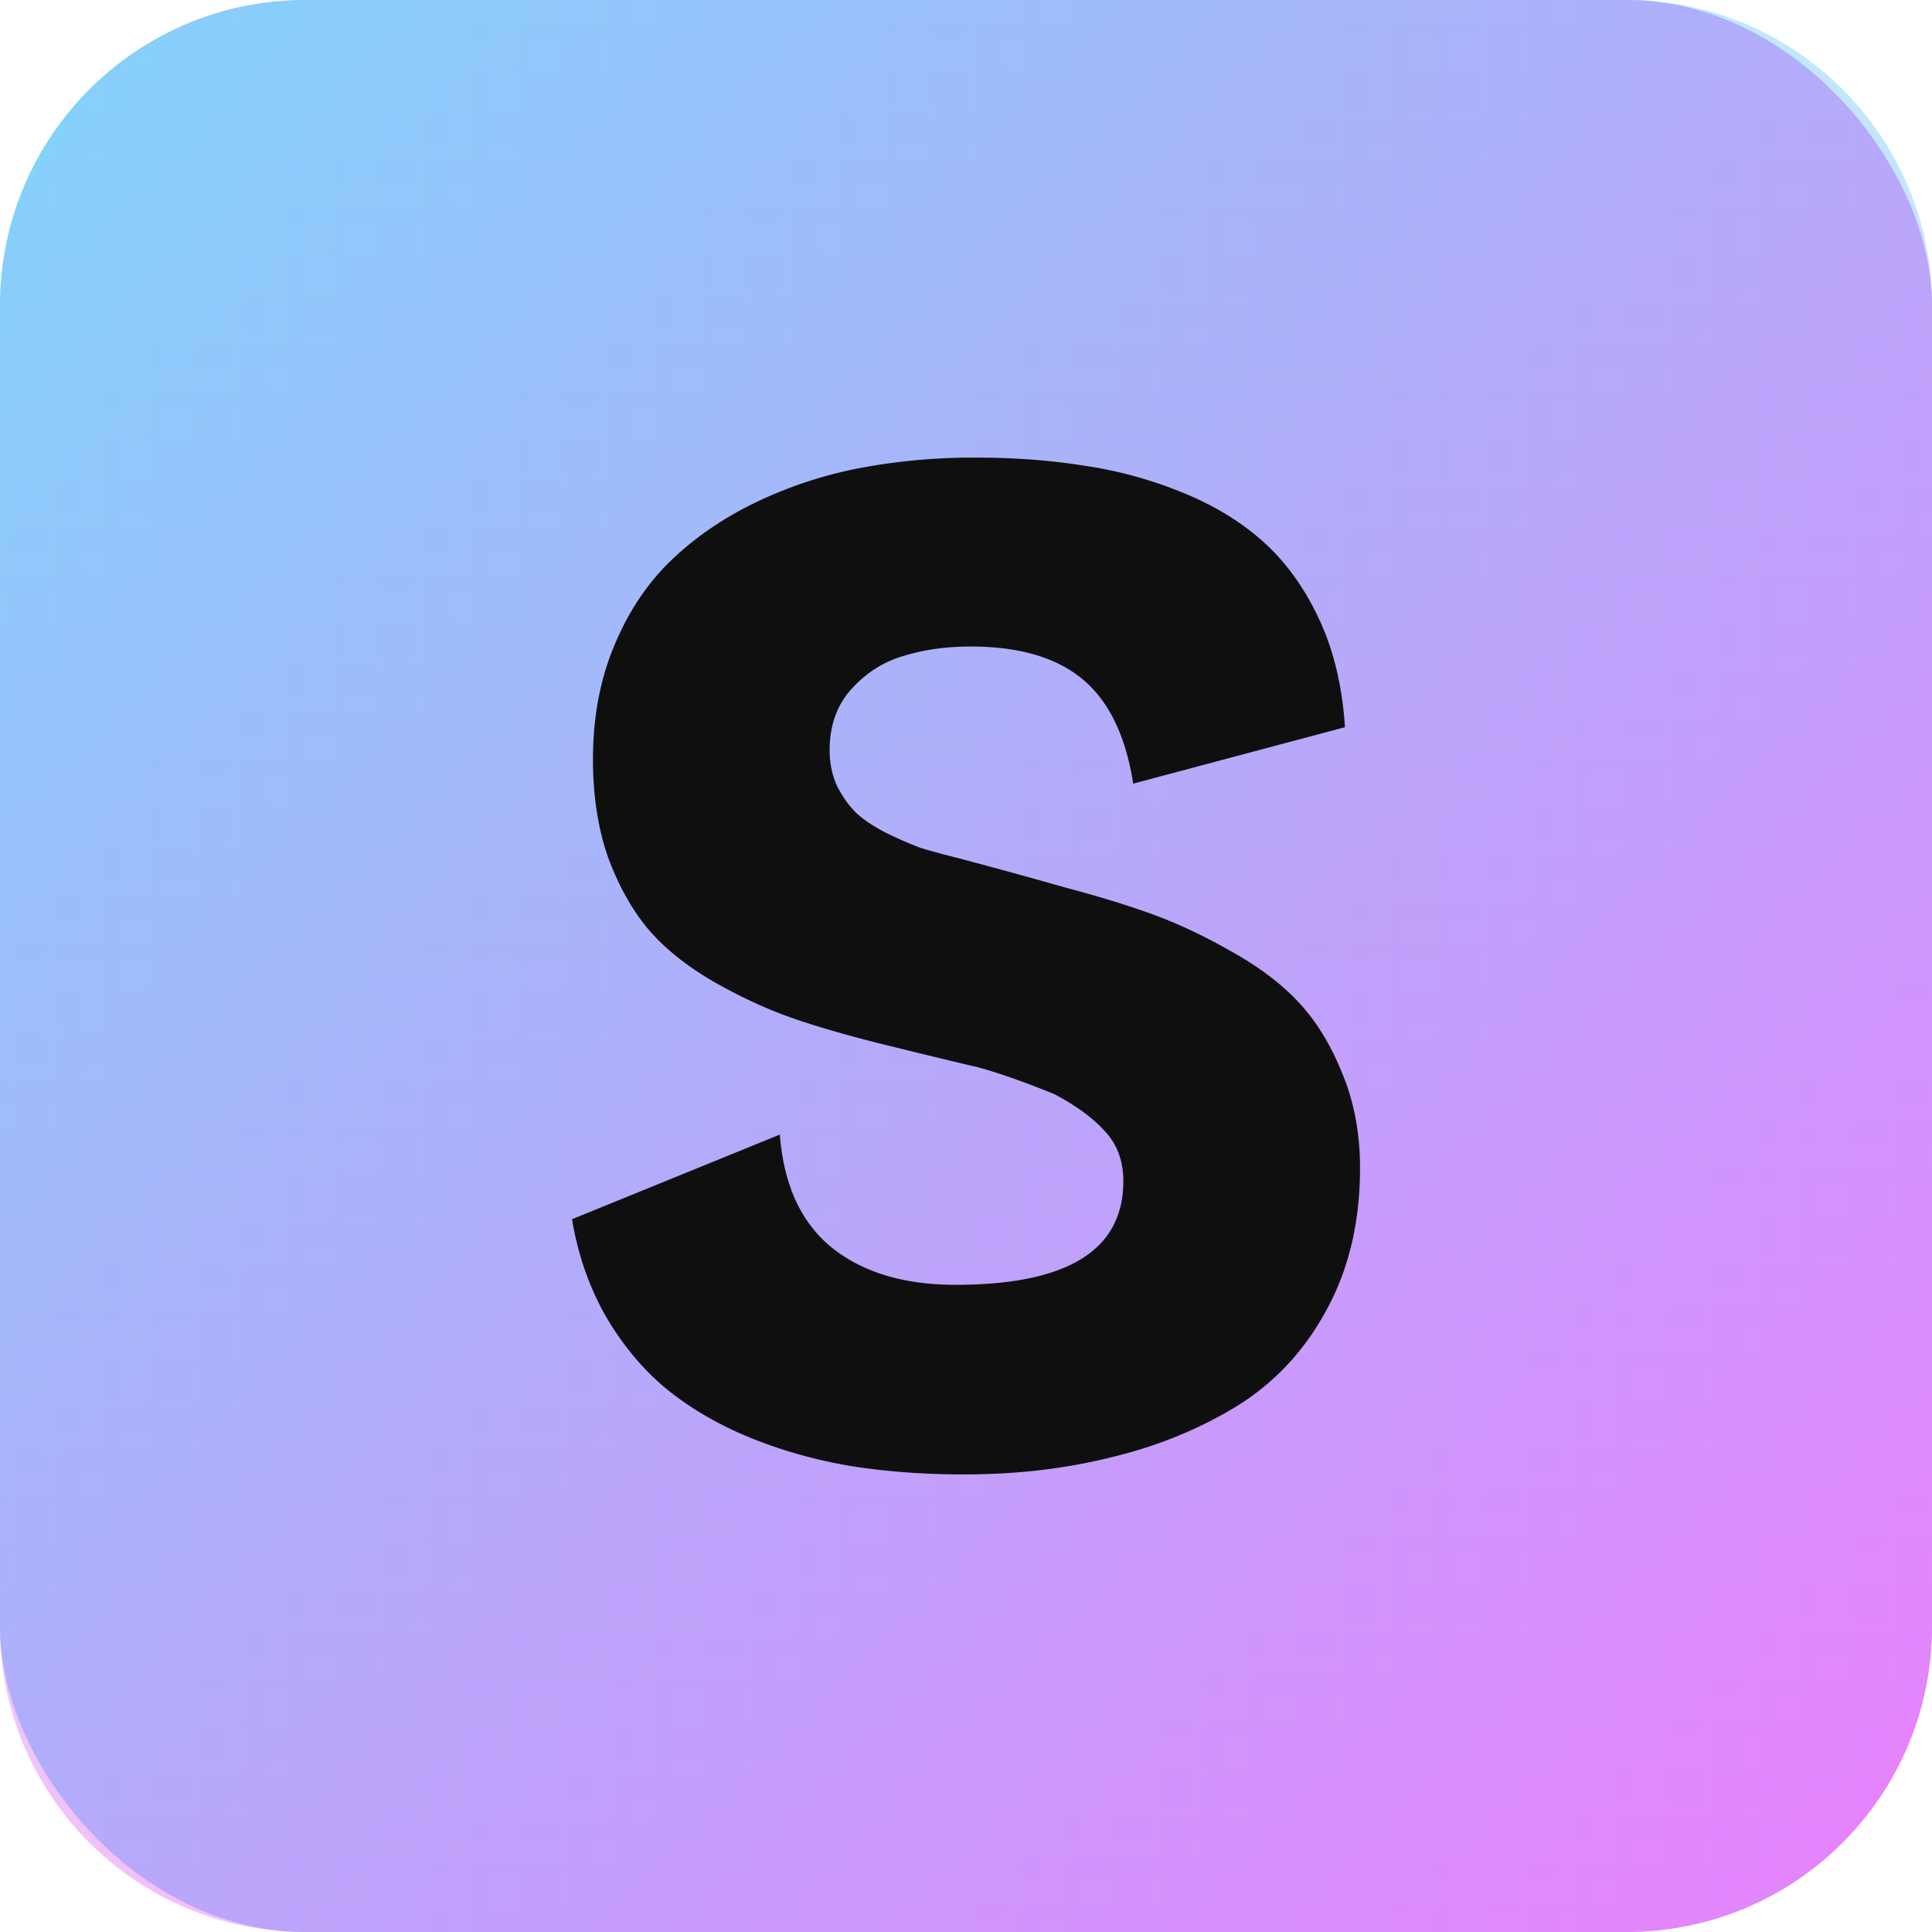
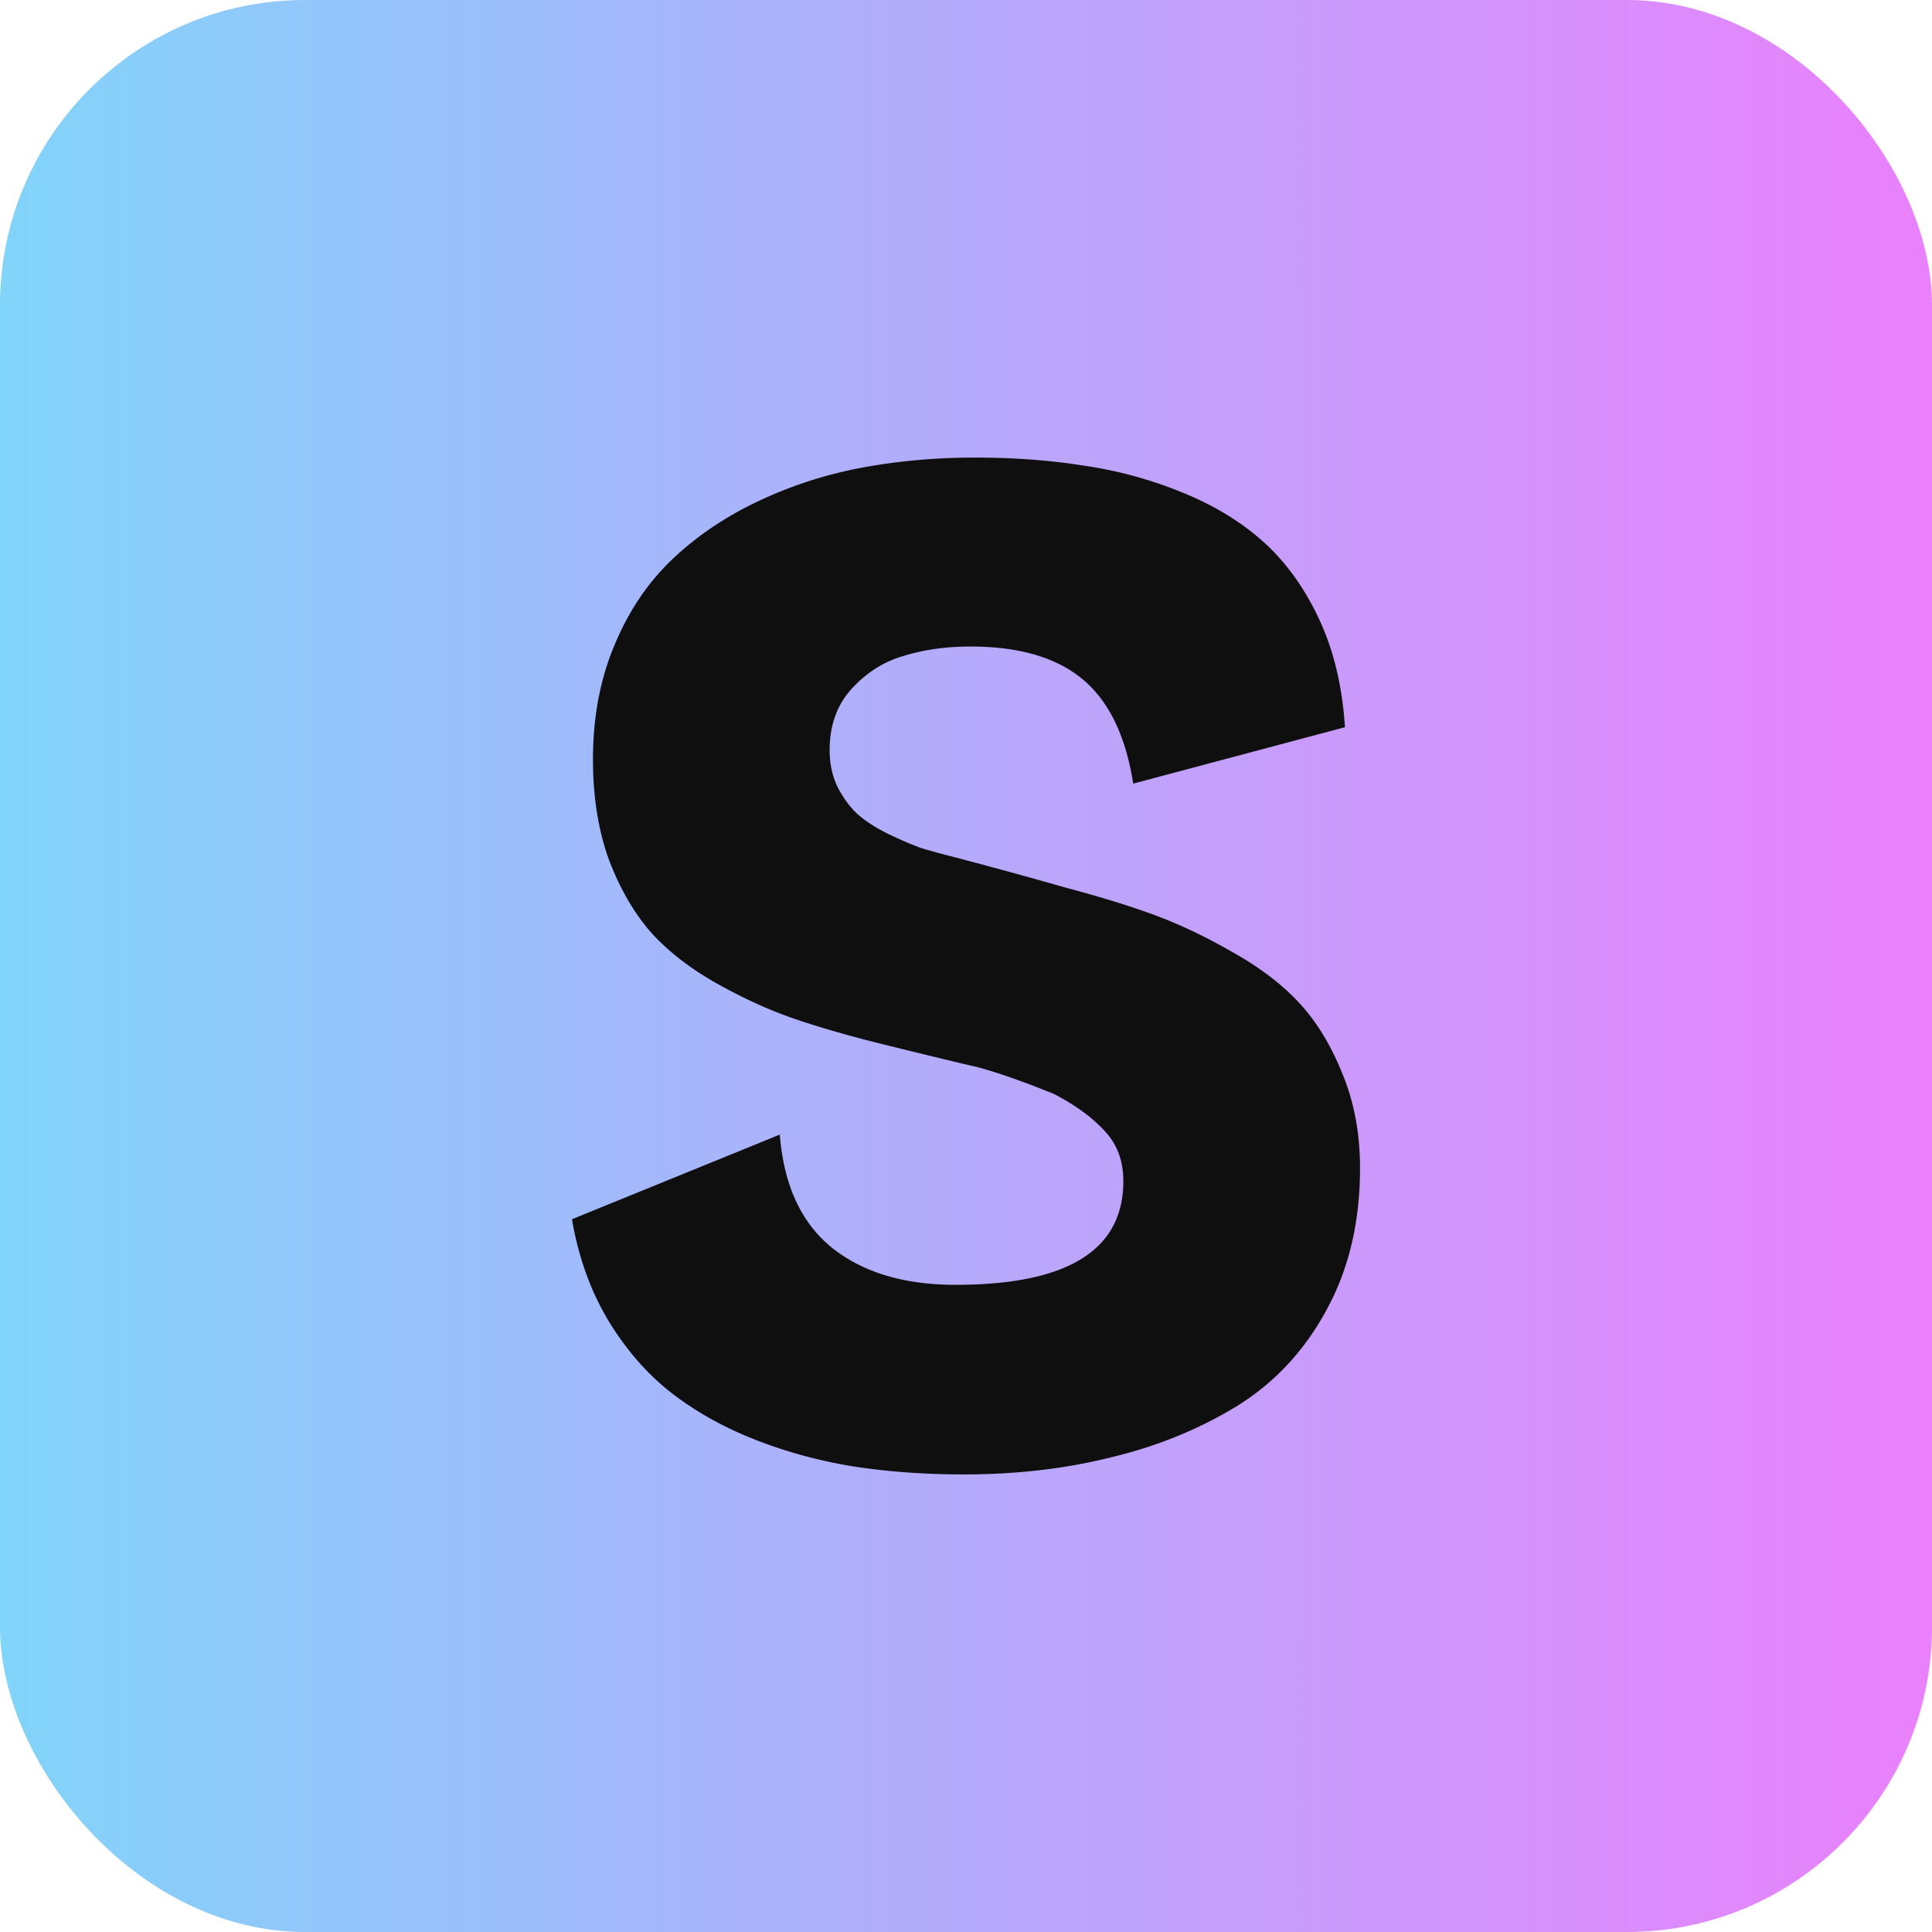
<svg xmlns="http://www.w3.org/2000/svg" width="152" height="152" fill="none" viewBox="0 0 152 152">
  <rect width="152" height="152" fill="url(#paint0_linear)" rx="24" />
-   <rect width="152" height="152" x="152" fill="url(#paint1_linear)" opacity=".5" rx="24" transform="rotate(90 152 0)" />
  <path fill="#0F0F0F" d="M61.351 89.264c.31 3.958 1.668 6.917 4.075 8.878 2.441 1.961 5.691 2.942 9.749 2.942 8.803 0 13.204-2.718 13.204-8.155 0-1.583-.481-2.89-1.444-3.922-.963-1.067-2.304-2.048-4.023-2.943-2.373-.963-4.385-1.668-6.035-2.116-.791-.172-3.215-.757-7.273-1.754-2.785-.689-5.175-1.377-7.17-2.065-1.994-.688-4.057-1.634-6.19-2.839-2.097-1.204-3.8-2.546-5.106-4.026-1.307-1.513-2.39-3.406-3.25-5.677-.825-2.305-1.237-4.92-1.237-7.845 0-3.269.55-6.228 1.65-8.877 1.1-2.684 2.596-4.938 4.488-6.762 1.891-1.823 4.126-3.355 6.705-4.593a33.313 33.313 0 018.15-2.684c2.888-.55 5.897-.826 9.026-.826 3.061 0 5.898.206 8.511.62a32.956 32.956 0 017.686 2.064c2.51.998 4.66 2.288 6.447 3.87 1.789 1.584 3.267 3.614 4.436 6.091 1.17 2.478 1.857 5.333 2.064 8.568l-16.66 4.439c-.585-3.75-1.91-6.486-3.973-8.207-2.063-1.72-5.003-2.58-8.82-2.58-1.891 0-3.628.24-5.21.722-1.581.447-2.957 1.308-4.126 2.58-1.17 1.274-1.754 2.891-1.754 4.852 0 1.067.207 2.03.62 2.89.446.86.962 1.566 1.547 2.117.619.55 1.41 1.067 2.372 1.548.998.482 1.874.86 2.63 1.136.792.24 1.737.499 2.838.774 3.37.895 6.19 1.669 8.46 2.323 2.612.688 4.916 1.393 6.91 2.116 1.995.722 4.076 1.703 6.242 2.942 2.167 1.204 3.938 2.546 5.313 4.025 1.375 1.48 2.51 3.338 3.404 5.575.929 2.236 1.393 4.713 1.393 7.432 0 4.232-.877 7.948-2.631 11.148-1.719 3.2-4.074 5.729-7.066 7.587-2.992 1.824-6.293 3.166-9.904 4.026-3.576.895-7.427 1.342-11.554 1.342-2.923 0-5.69-.189-8.304-.568a37.664 37.664 0 01-7.737-2.013c-2.545-.963-4.797-2.185-6.757-3.664-1.96-1.48-3.663-3.389-5.107-5.729-1.444-2.374-2.424-5.075-2.94-8.103l16.351-6.659z" />
  <defs>
    <linearGradient id="paint0_linear" x1="152" x2="0" y1="297.355" y2="297.355" gradientUnits="userSpaceOnUse">
      <stop stop-color="#EA80FC" />
      <stop offset="1" stop-color="#81D4FA" />
    </linearGradient>
    <linearGradient id="paint1_linear" x1="304" x2="152" y1="297.355" y2="297.355" gradientUnits="userSpaceOnUse">
      <stop stop-color="#EA80FC" />
      <stop offset="1" stop-color="#81D4FA" />
    </linearGradient>
  </defs>
</svg>